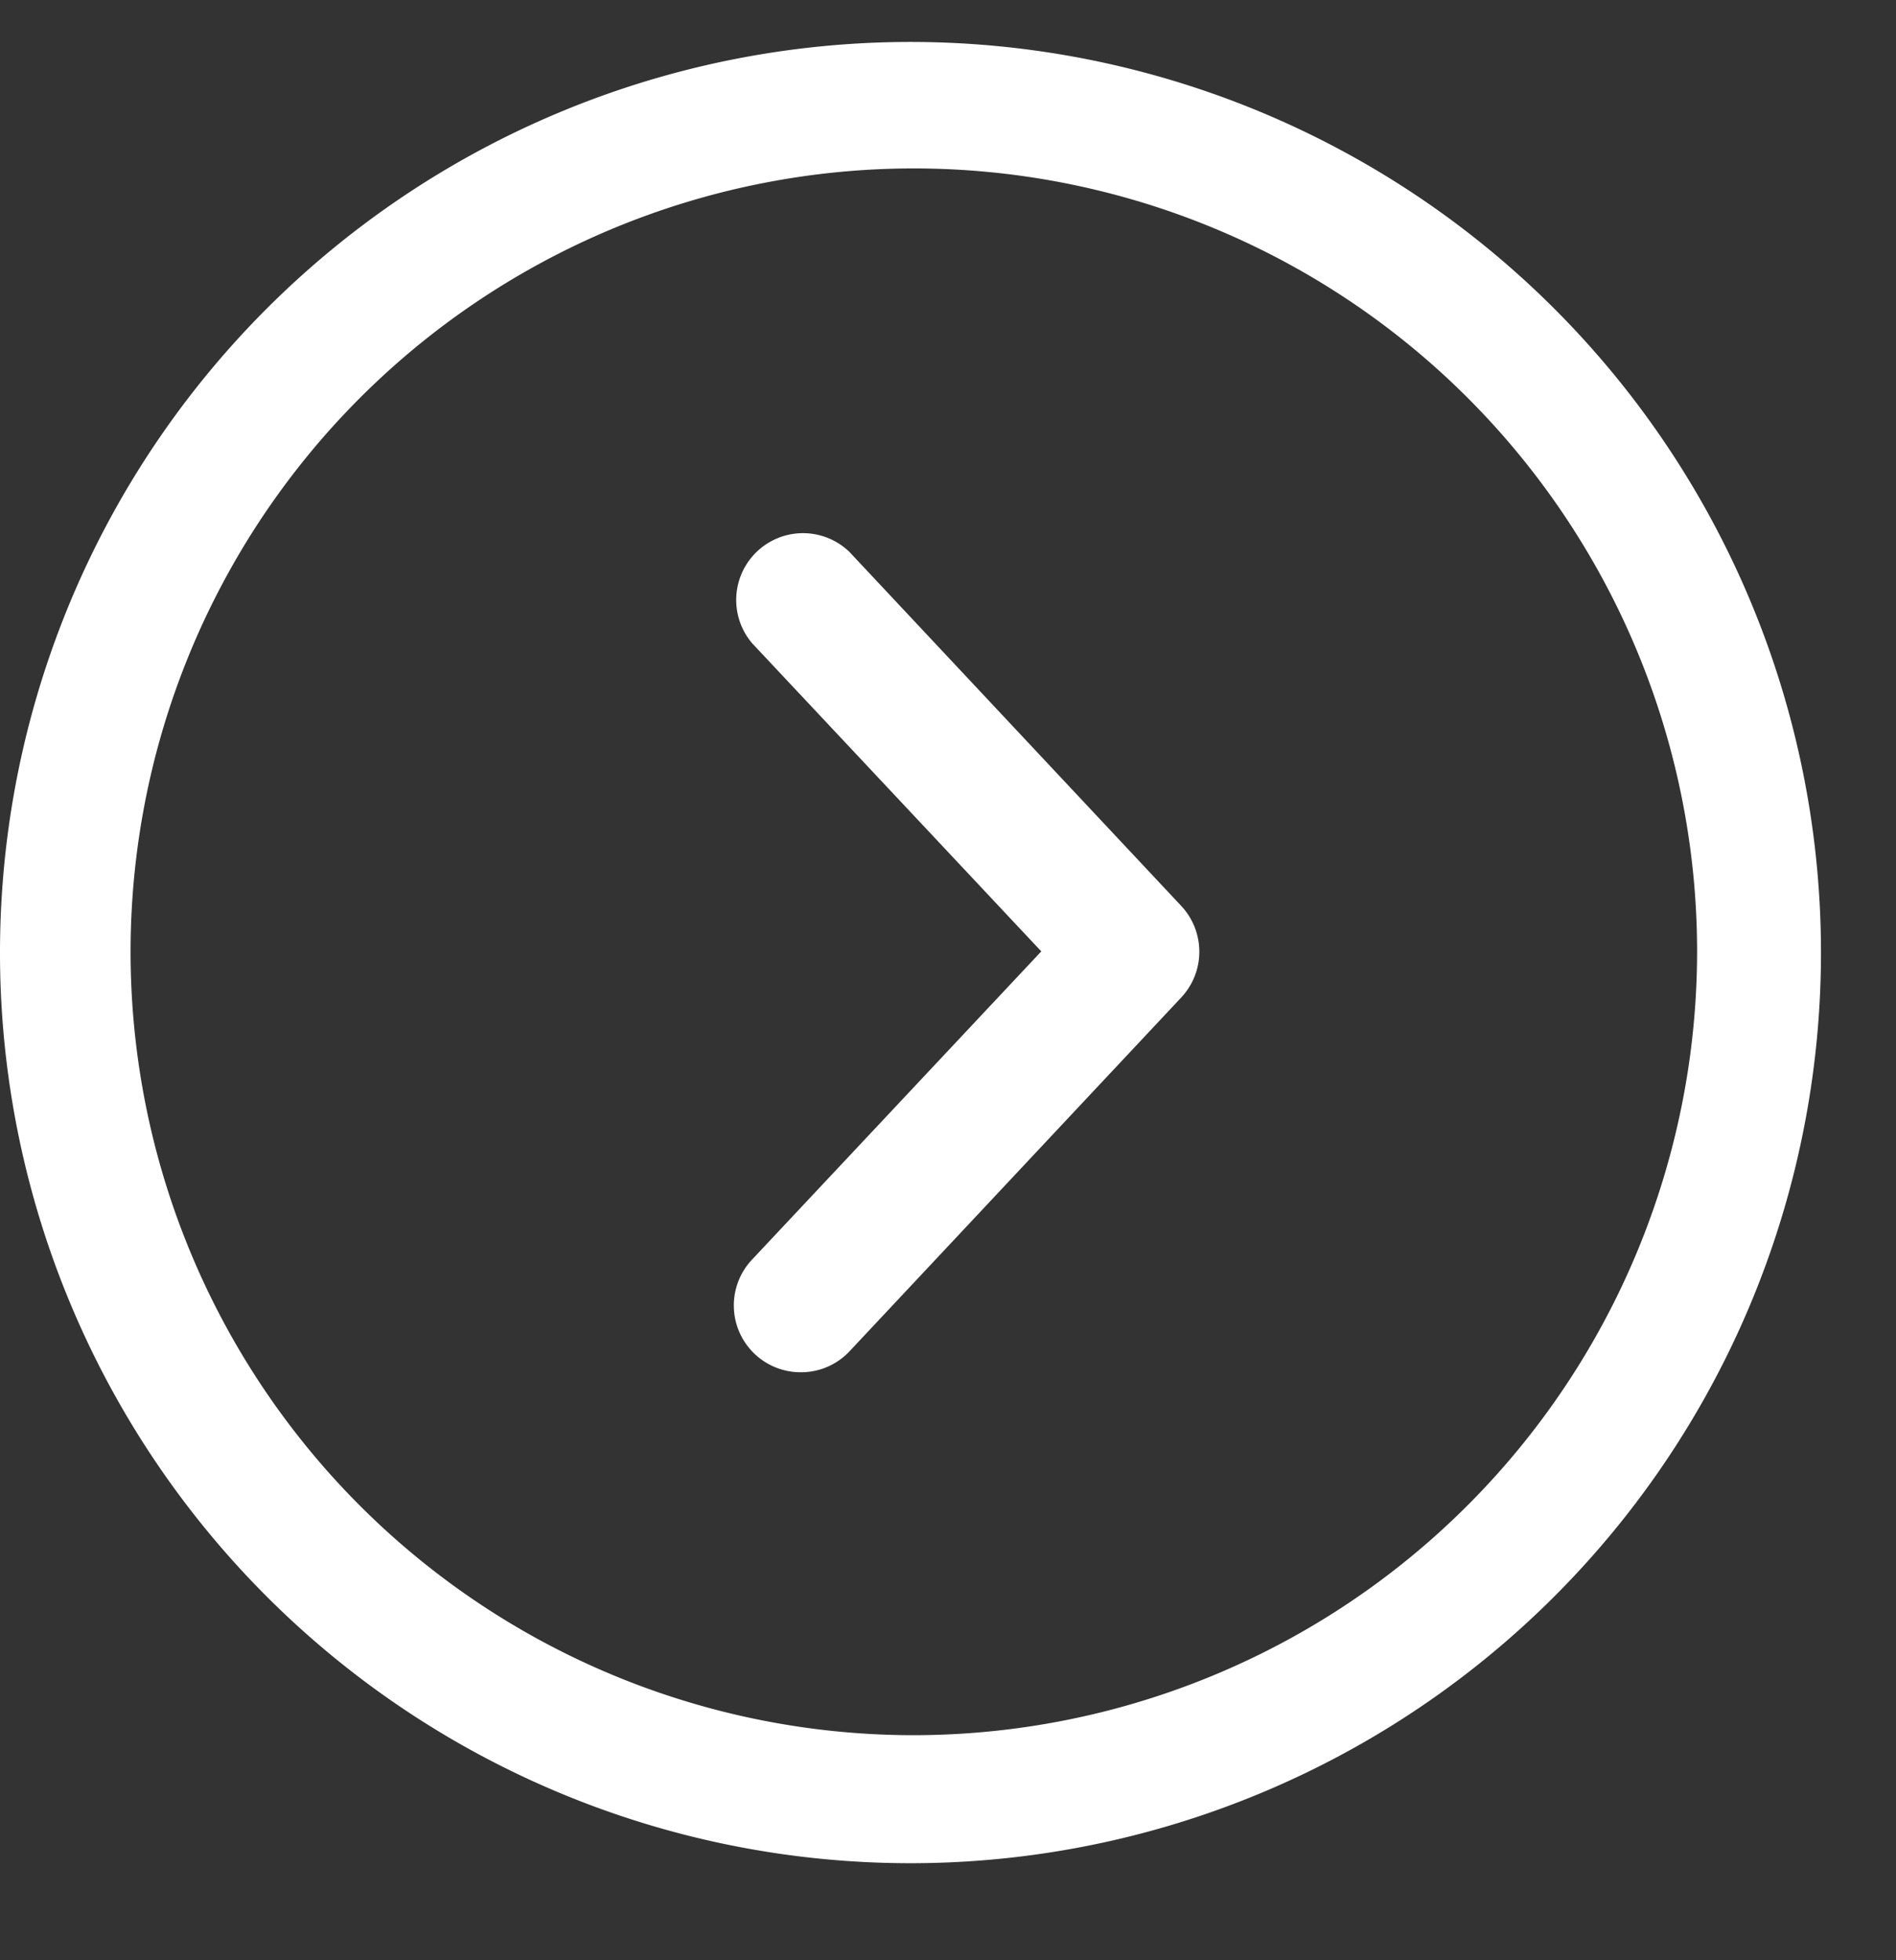
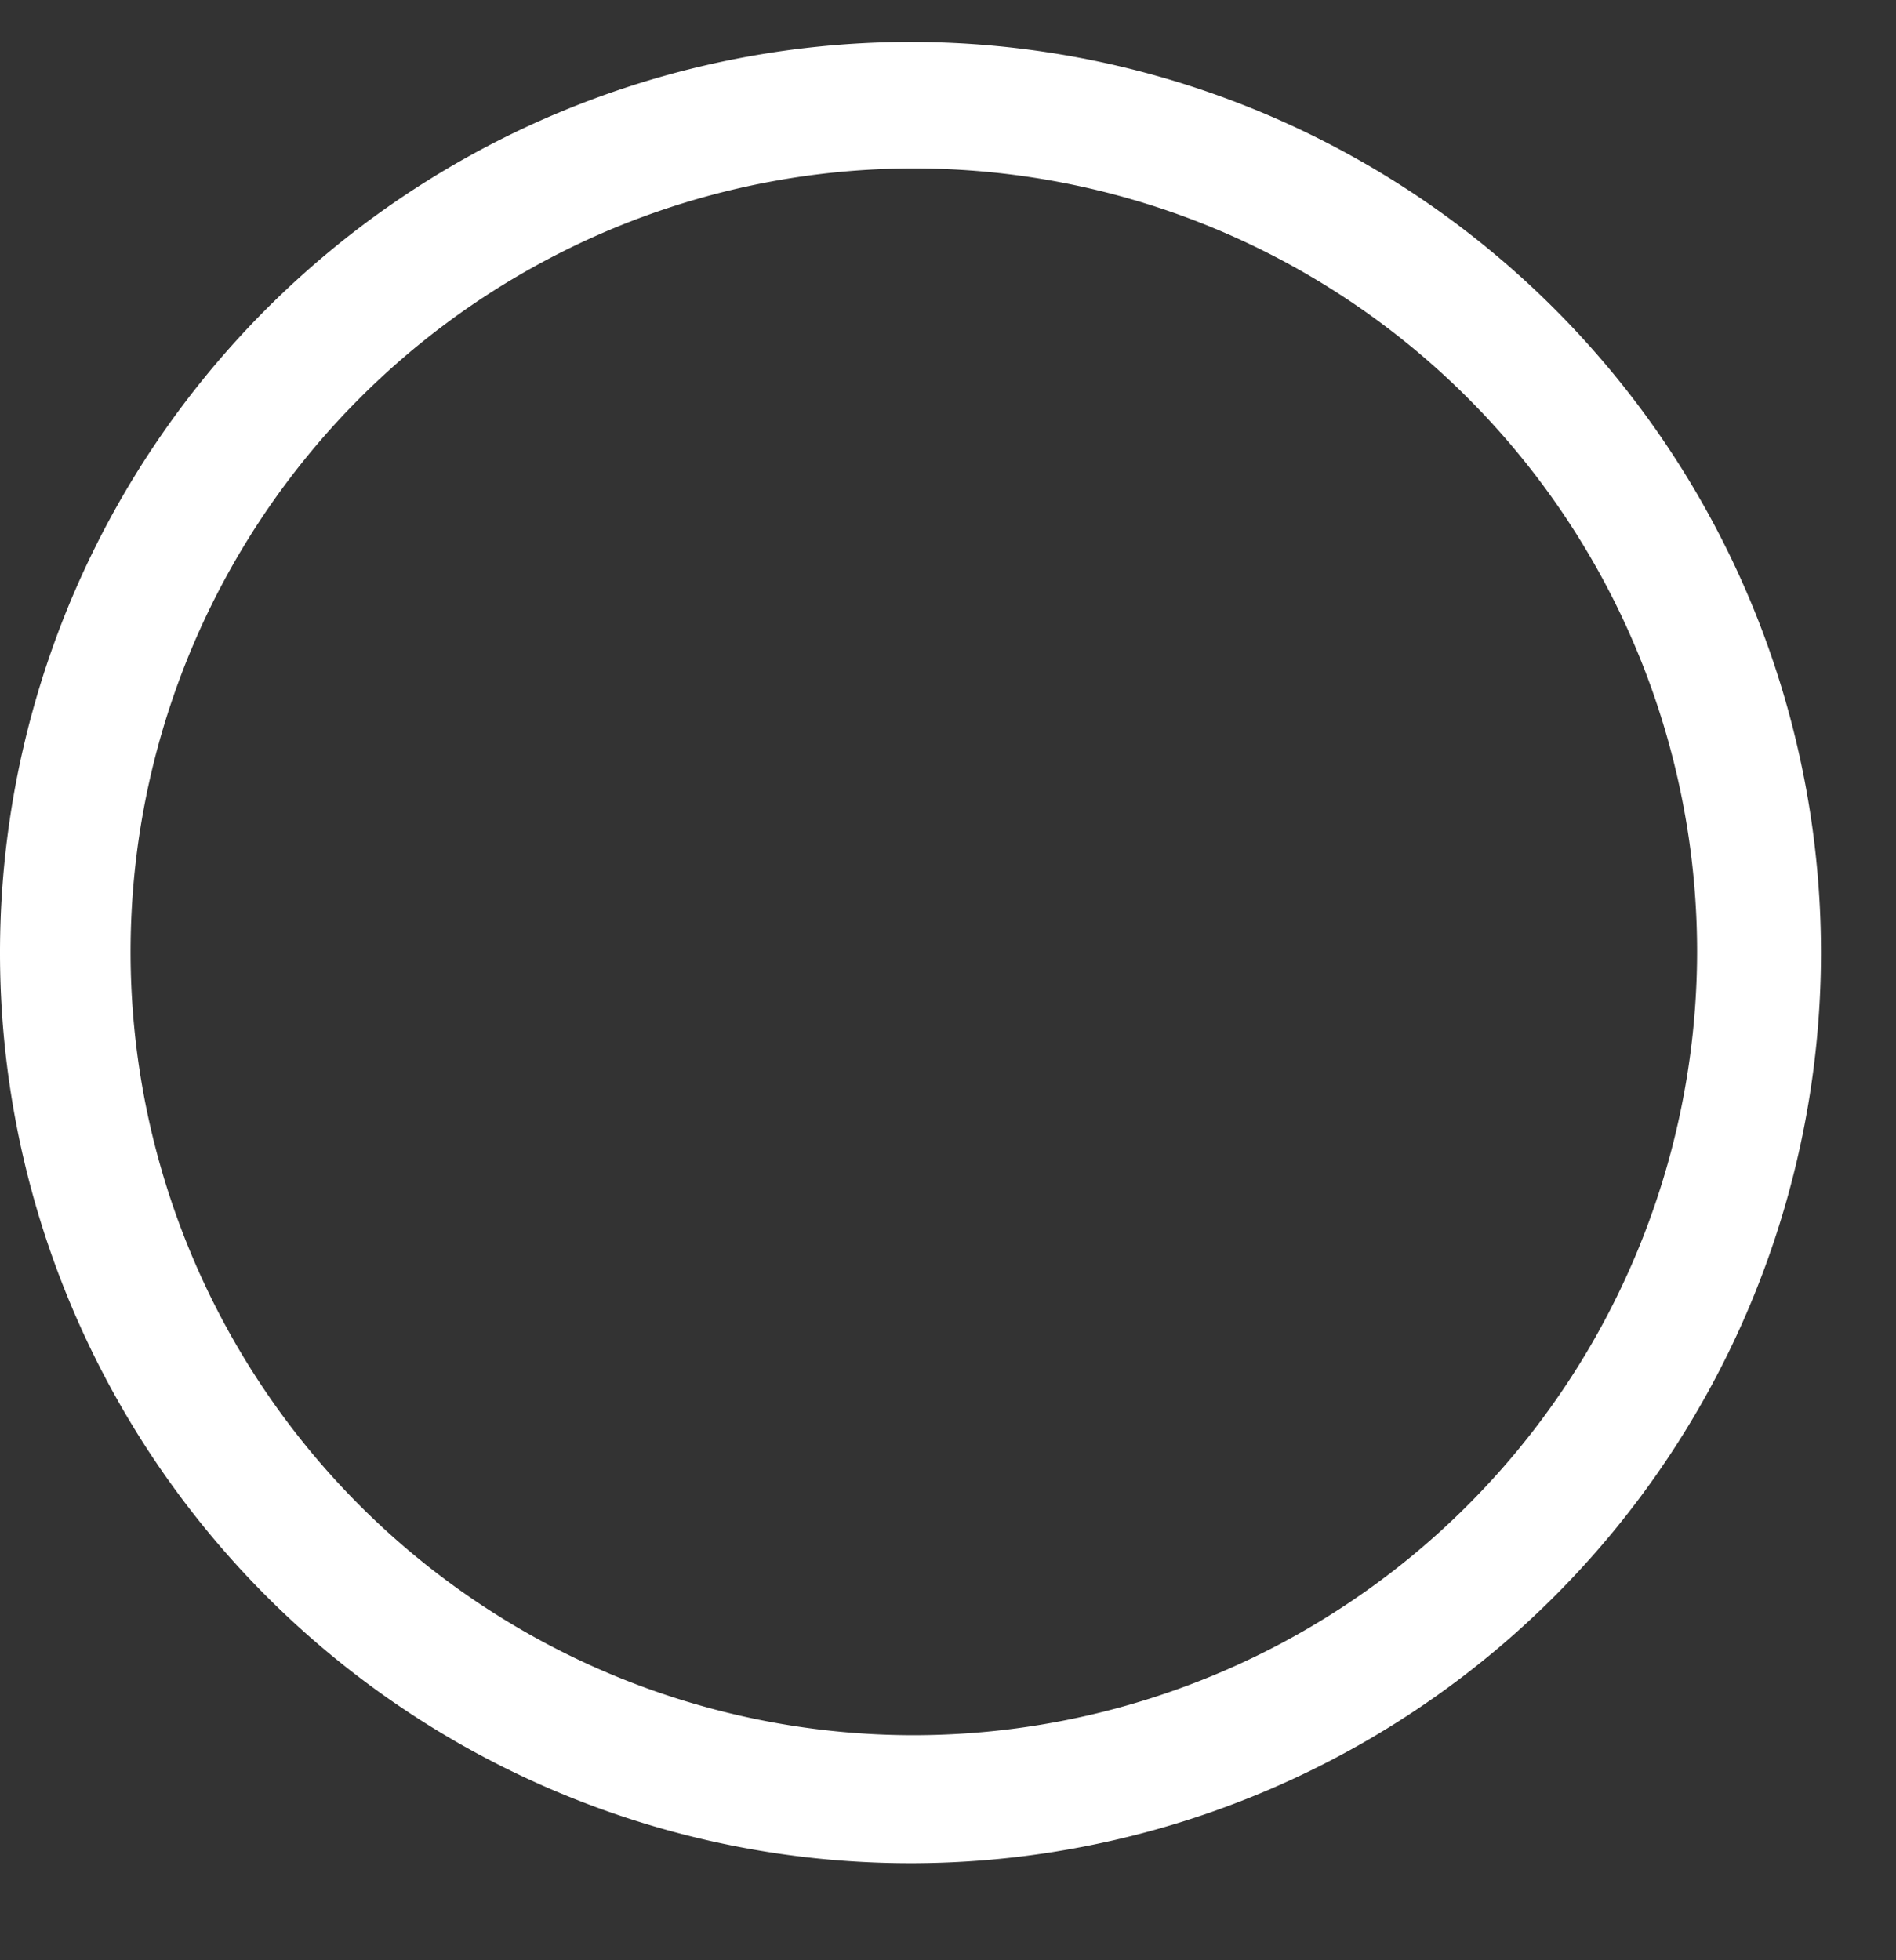
<svg xmlns="http://www.w3.org/2000/svg" fill="#ffffff" height="181.3" preserveAspectRatio="xMidYMid meet" version="1" viewBox="-0.0 -3.5 175.4 181.3" width="175.4" zoomAndPan="magnify">
  <rect x="-0.0" y="-3.5" width="175.4" height="181.3" fill="#333333" stroke="none" />
  <g data-name="Layer 2">
    <g data-name="Layer 1" id="change1_1">
      <path d="M0,84.5a84.23,84.23,0,1,1,6.64,32.89A84.11,84.11,0,0,1,0,84.5Zm157,0A72.46,72.46,0,1,0,84.5,157,72.54,72.54,0,0,0,157,84.5Z" />
-       <path d="M74.09,123.43A6.18,6.18,0,0,1,69.58,113L96.33,84.5,69.58,56a6.18,6.18,0,0,1,9-8.45l30.7,32.75a6.19,6.19,0,0,1,0,8.46L78.6,121.48A6.15,6.15,0,0,1,74.09,123.43Z" />
    </g>
  </g>
</svg>